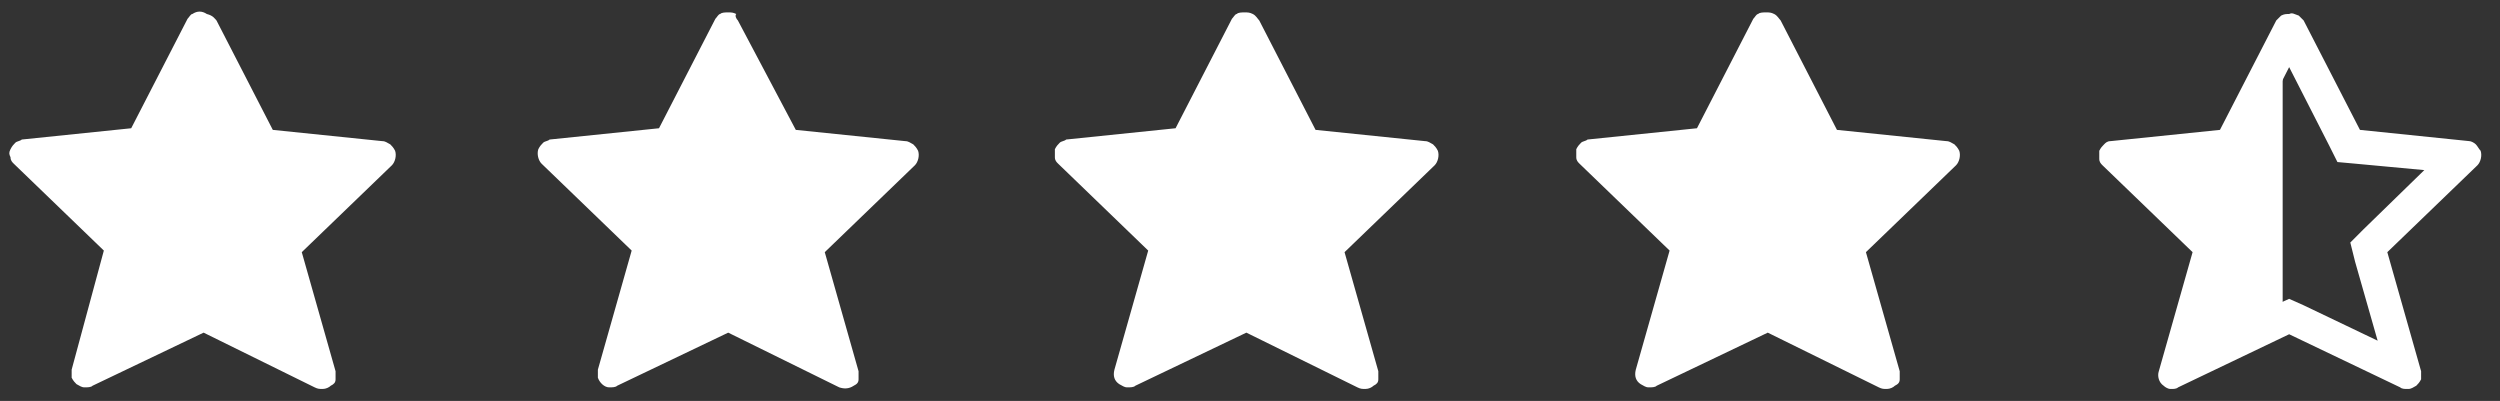
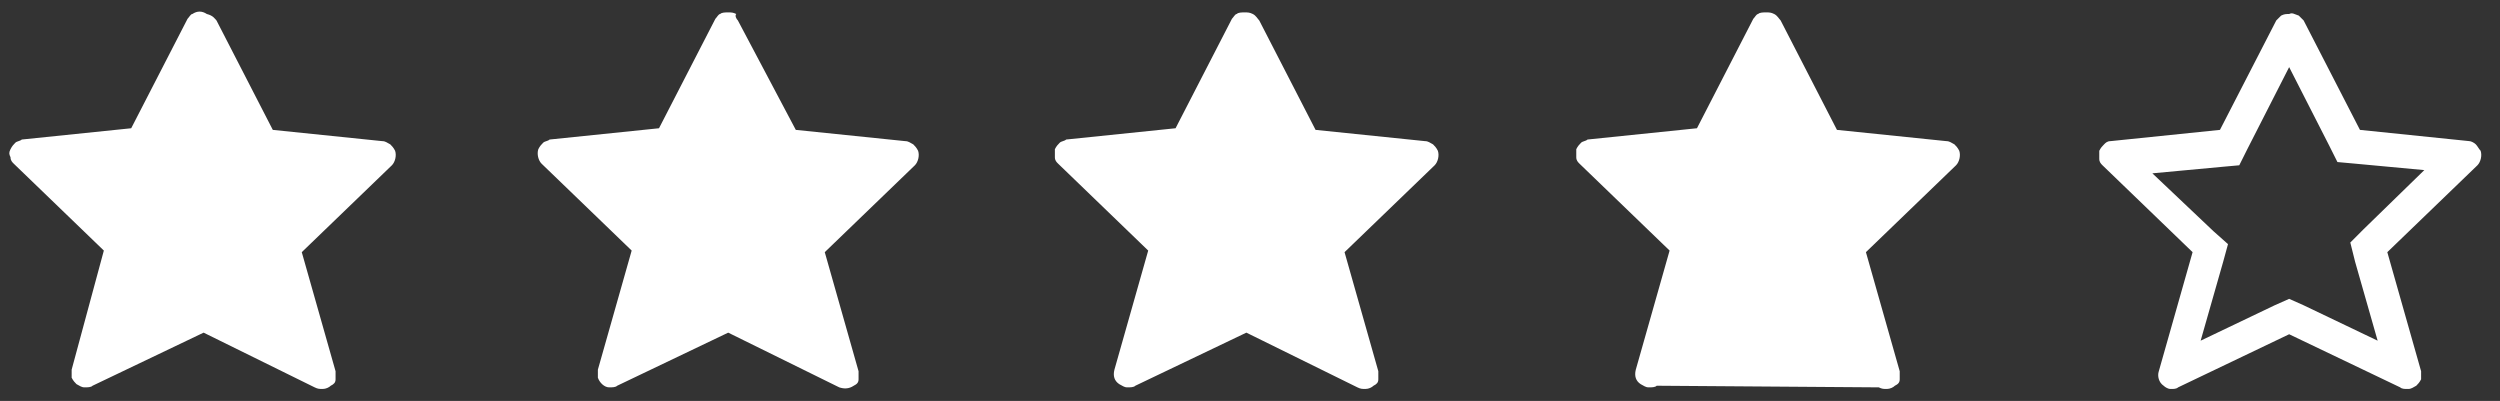
<svg xmlns="http://www.w3.org/2000/svg" width="106" height="17" viewBox="0 0 106 17" fill="none">
  <rect x="0" y="0" width="106" height="17" fill="#333333" stroke="none" />
-   <path d="M9.179 0.867L11.567 5.507L16.207 5.984C16.343 5.984 16.412 6.052 16.548 6.121C16.616 6.189 16.684 6.257 16.753 6.394C16.821 6.598 16.753 6.871 16.616 7.008L12.795 10.692L14.228 15.741C14.228 15.878 14.228 15.946 14.228 16.082C14.228 16.219 14.16 16.287 14.024 16.355C13.955 16.424 13.819 16.492 13.682 16.492C13.546 16.492 13.478 16.492 13.341 16.424L8.633 14.104L3.925 16.355C3.857 16.424 3.721 16.424 3.584 16.424C3.448 16.424 3.38 16.355 3.243 16.287C3.175 16.219 3.107 16.151 3.038 16.014C3.038 15.878 3.038 15.809 3.038 15.673L4.403 10.624L0.582 6.939C0.514 6.871 0.446 6.803 0.446 6.667C0.377 6.53 0.377 6.462 0.446 6.325C0.514 6.189 0.582 6.121 0.65 6.052C0.719 5.984 0.855 5.984 0.923 5.916L5.563 5.438L7.951 0.799C8.019 0.731 8.087 0.594 8.156 0.594C8.36 0.458 8.565 0.458 8.77 0.594C9.043 0.662 9.111 0.799 9.179 0.867ZM31.286 0.867L33.742 5.507L38.382 5.984C38.518 5.984 38.586 6.052 38.723 6.121C38.791 6.189 38.859 6.257 38.928 6.394C38.996 6.598 38.928 6.871 38.791 7.008L34.97 10.692L36.403 15.741C36.403 15.878 36.403 15.946 36.403 16.082C36.403 16.219 36.335 16.287 36.198 16.355C35.994 16.492 35.789 16.492 35.584 16.424L30.876 14.104L26.169 16.355C26.1 16.424 25.964 16.424 25.827 16.424C25.623 16.424 25.418 16.219 25.35 16.014C25.35 15.878 25.35 15.809 25.35 15.673L26.783 10.624L22.962 6.939C22.825 6.803 22.757 6.53 22.825 6.325C22.893 6.189 22.962 6.121 23.03 6.052C23.098 5.984 23.235 5.984 23.303 5.916L27.942 5.438L30.331 0.799C30.399 0.731 30.467 0.594 30.535 0.594C30.604 0.526 30.74 0.526 30.876 0.526C31.013 0.526 31.081 0.526 31.218 0.594C31.149 0.662 31.218 0.799 31.286 0.867ZM53.392 0.867L55.78 5.507L60.42 5.984C60.557 5.984 60.625 6.052 60.761 6.121C60.83 6.189 60.898 6.257 60.966 6.394C61.034 6.598 60.966 6.871 60.83 7.008L57.009 10.692L58.441 15.741C58.441 15.878 58.441 15.946 58.441 16.082C58.441 16.219 58.373 16.287 58.237 16.355C58.169 16.424 58.032 16.492 57.896 16.492C57.759 16.492 57.691 16.492 57.554 16.424L52.846 14.104L48.139 16.355C48.071 16.424 47.934 16.424 47.797 16.424C47.661 16.424 47.593 16.355 47.456 16.287C47.252 16.151 47.183 15.946 47.252 15.673L48.684 10.624L44.864 6.939C44.795 6.871 44.727 6.803 44.727 6.667C44.727 6.53 44.727 6.462 44.727 6.325C44.795 6.189 44.864 6.121 44.932 6.052C45 5.984 45.136 5.984 45.205 5.916L49.844 5.438L52.233 0.799C52.301 0.731 52.369 0.594 52.437 0.594C52.505 0.526 52.642 0.526 52.778 0.526C52.915 0.526 52.983 0.526 53.12 0.594C53.256 0.662 53.324 0.799 53.392 0.867ZM75.499 0.867L77.887 5.507L82.527 5.984C82.663 5.984 82.731 6.052 82.868 6.121C82.936 6.189 83.004 6.257 83.073 6.394C83.141 6.598 83.073 6.871 82.936 7.008L79.115 10.692L80.548 15.741C80.548 15.878 80.548 15.946 80.548 16.082C80.548 16.219 80.48 16.287 80.343 16.355C80.275 16.424 80.139 16.492 80.002 16.492C79.866 16.492 79.797 16.492 79.661 16.424L74.953 14.104L70.245 16.355C70.177 16.424 70.041 16.424 69.904 16.424C69.768 16.424 69.699 16.355 69.563 16.287C69.358 16.151 69.29 15.946 69.358 15.673L70.791 10.624L66.97 6.939C66.902 6.871 66.834 6.803 66.834 6.667C66.834 6.53 66.834 6.462 66.834 6.325C66.902 6.189 66.97 6.121 67.038 6.052C67.107 5.984 67.243 5.984 67.311 5.916L71.951 5.438L74.339 0.799C74.407 0.731 74.475 0.594 74.544 0.594C74.612 0.526 74.749 0.526 74.885 0.526C75.021 0.526 75.09 0.526 75.226 0.594C75.362 0.662 75.431 0.799 75.499 0.867ZM97.06 2.846L98.766 6.189L99.107 6.871L99.857 6.939L102.791 7.212L100.198 9.737L99.653 10.283L99.857 11.101L100.812 14.445L97.674 12.944L97.06 12.671L96.446 12.944L93.307 14.445L94.262 11.101L94.467 10.351L93.853 9.805L91.26 7.349L94.194 7.076L94.945 7.008L95.286 6.325L97.06 2.846ZM97.06 0.594C96.923 0.594 96.855 0.594 96.719 0.662C96.65 0.731 96.582 0.799 96.514 0.867L94.126 5.507L89.486 5.984C89.35 5.984 89.281 6.052 89.213 6.121C89.145 6.189 89.077 6.257 89.009 6.394C89.009 6.53 89.009 6.598 89.009 6.735C89.009 6.871 89.077 6.939 89.145 7.008L92.966 10.692L91.533 15.741C91.465 15.946 91.533 16.219 91.738 16.355C91.806 16.424 91.942 16.492 92.011 16.492H92.079C92.147 16.492 92.284 16.492 92.352 16.424L97.06 14.172L101.768 16.424C101.836 16.492 101.972 16.492 102.041 16.492H102.109C102.245 16.492 102.314 16.424 102.45 16.355C102.518 16.287 102.586 16.219 102.655 16.082C102.655 15.946 102.655 15.878 102.655 15.741L101.222 10.692L105.043 7.008C105.179 6.871 105.247 6.598 105.179 6.394C105.111 6.325 105.043 6.189 104.975 6.121C104.906 6.052 104.77 5.984 104.702 5.984L100.062 5.507L97.674 0.867C97.606 0.799 97.537 0.731 97.469 0.662C97.264 0.594 97.196 0.526 97.06 0.594Z" fill="white" />
-   <path d="M96.785 2.64L95.147 5.779L94.738 6.529L93.919 6.666L90.508 6.939L93.51 9.804L94.192 10.487L93.919 11.374L92.828 15.194L96.444 13.489L96.785 13.284V2.64Z" fill="white" />
+   <path d="M9.179 0.867L11.567 5.507L16.207 5.984C16.343 5.984 16.412 6.052 16.548 6.121C16.616 6.189 16.684 6.257 16.753 6.394C16.821 6.598 16.753 6.871 16.616 7.008L12.795 10.692L14.228 15.741C14.228 15.878 14.228 15.946 14.228 16.082C14.228 16.219 14.16 16.287 14.024 16.355C13.955 16.424 13.819 16.492 13.682 16.492C13.546 16.492 13.478 16.492 13.341 16.424L8.633 14.104L3.925 16.355C3.857 16.424 3.721 16.424 3.584 16.424C3.448 16.424 3.38 16.355 3.243 16.287C3.175 16.219 3.107 16.151 3.038 16.014C3.038 15.878 3.038 15.809 3.038 15.673L4.403 10.624L0.582 6.939C0.514 6.871 0.446 6.803 0.446 6.667C0.377 6.53 0.377 6.462 0.446 6.325C0.514 6.189 0.582 6.121 0.65 6.052C0.719 5.984 0.855 5.984 0.923 5.916L5.563 5.438L7.951 0.799C8.019 0.731 8.087 0.594 8.156 0.594C8.36 0.458 8.565 0.458 8.77 0.594C9.043 0.662 9.111 0.799 9.179 0.867ZM31.286 0.867L33.742 5.507L38.382 5.984C38.518 5.984 38.586 6.052 38.723 6.121C38.791 6.189 38.859 6.257 38.928 6.394C38.996 6.598 38.928 6.871 38.791 7.008L34.97 10.692L36.403 15.741C36.403 15.878 36.403 15.946 36.403 16.082C36.403 16.219 36.335 16.287 36.198 16.355C35.994 16.492 35.789 16.492 35.584 16.424L30.876 14.104L26.169 16.355C26.1 16.424 25.964 16.424 25.827 16.424C25.623 16.424 25.418 16.219 25.35 16.014C25.35 15.878 25.35 15.809 25.35 15.673L26.783 10.624L22.962 6.939C22.825 6.803 22.757 6.53 22.825 6.325C22.893 6.189 22.962 6.121 23.03 6.052C23.098 5.984 23.235 5.984 23.303 5.916L27.942 5.438L30.331 0.799C30.399 0.731 30.467 0.594 30.535 0.594C30.604 0.526 30.74 0.526 30.876 0.526C31.013 0.526 31.081 0.526 31.218 0.594C31.149 0.662 31.218 0.799 31.286 0.867ZM53.392 0.867L55.78 5.507L60.42 5.984C60.557 5.984 60.625 6.052 60.761 6.121C60.83 6.189 60.898 6.257 60.966 6.394C61.034 6.598 60.966 6.871 60.83 7.008L57.009 10.692L58.441 15.741C58.441 15.878 58.441 15.946 58.441 16.082C58.441 16.219 58.373 16.287 58.237 16.355C58.169 16.424 58.032 16.492 57.896 16.492C57.759 16.492 57.691 16.492 57.554 16.424L52.846 14.104L48.139 16.355C48.071 16.424 47.934 16.424 47.797 16.424C47.661 16.424 47.593 16.355 47.456 16.287C47.252 16.151 47.183 15.946 47.252 15.673L48.684 10.624L44.864 6.939C44.795 6.871 44.727 6.803 44.727 6.667C44.727 6.53 44.727 6.462 44.727 6.325C44.795 6.189 44.864 6.121 44.932 6.052C45 5.984 45.136 5.984 45.205 5.916L49.844 5.438L52.233 0.799C52.301 0.731 52.369 0.594 52.437 0.594C52.505 0.526 52.642 0.526 52.778 0.526C52.915 0.526 52.983 0.526 53.12 0.594C53.256 0.662 53.324 0.799 53.392 0.867ZM75.499 0.867L77.887 5.507L82.527 5.984C82.663 5.984 82.731 6.052 82.868 6.121C82.936 6.189 83.004 6.257 83.073 6.394C83.141 6.598 83.073 6.871 82.936 7.008L79.115 10.692L80.548 15.741C80.548 15.878 80.548 15.946 80.548 16.082C80.548 16.219 80.48 16.287 80.343 16.355C80.275 16.424 80.139 16.492 80.002 16.492C79.866 16.492 79.797 16.492 79.661 16.424L70.245 16.355C70.177 16.424 70.041 16.424 69.904 16.424C69.768 16.424 69.699 16.355 69.563 16.287C69.358 16.151 69.29 15.946 69.358 15.673L70.791 10.624L66.97 6.939C66.902 6.871 66.834 6.803 66.834 6.667C66.834 6.53 66.834 6.462 66.834 6.325C66.902 6.189 66.97 6.121 67.038 6.052C67.107 5.984 67.243 5.984 67.311 5.916L71.951 5.438L74.339 0.799C74.407 0.731 74.475 0.594 74.544 0.594C74.612 0.526 74.749 0.526 74.885 0.526C75.021 0.526 75.09 0.526 75.226 0.594C75.362 0.662 75.431 0.799 75.499 0.867ZM97.06 2.846L98.766 6.189L99.107 6.871L99.857 6.939L102.791 7.212L100.198 9.737L99.653 10.283L99.857 11.101L100.812 14.445L97.674 12.944L97.06 12.671L96.446 12.944L93.307 14.445L94.262 11.101L94.467 10.351L93.853 9.805L91.26 7.349L94.194 7.076L94.945 7.008L95.286 6.325L97.06 2.846ZM97.06 0.594C96.923 0.594 96.855 0.594 96.719 0.662C96.65 0.731 96.582 0.799 96.514 0.867L94.126 5.507L89.486 5.984C89.35 5.984 89.281 6.052 89.213 6.121C89.145 6.189 89.077 6.257 89.009 6.394C89.009 6.53 89.009 6.598 89.009 6.735C89.009 6.871 89.077 6.939 89.145 7.008L92.966 10.692L91.533 15.741C91.465 15.946 91.533 16.219 91.738 16.355C91.806 16.424 91.942 16.492 92.011 16.492H92.079C92.147 16.492 92.284 16.492 92.352 16.424L97.06 14.172L101.768 16.424C101.836 16.492 101.972 16.492 102.041 16.492H102.109C102.245 16.492 102.314 16.424 102.45 16.355C102.518 16.287 102.586 16.219 102.655 16.082C102.655 15.946 102.655 15.878 102.655 15.741L101.222 10.692L105.043 7.008C105.179 6.871 105.247 6.598 105.179 6.394C105.111 6.325 105.043 6.189 104.975 6.121C104.906 6.052 104.77 5.984 104.702 5.984L100.062 5.507L97.674 0.867C97.606 0.799 97.537 0.731 97.469 0.662C97.264 0.594 97.196 0.526 97.06 0.594Z" fill="white" />
</svg>